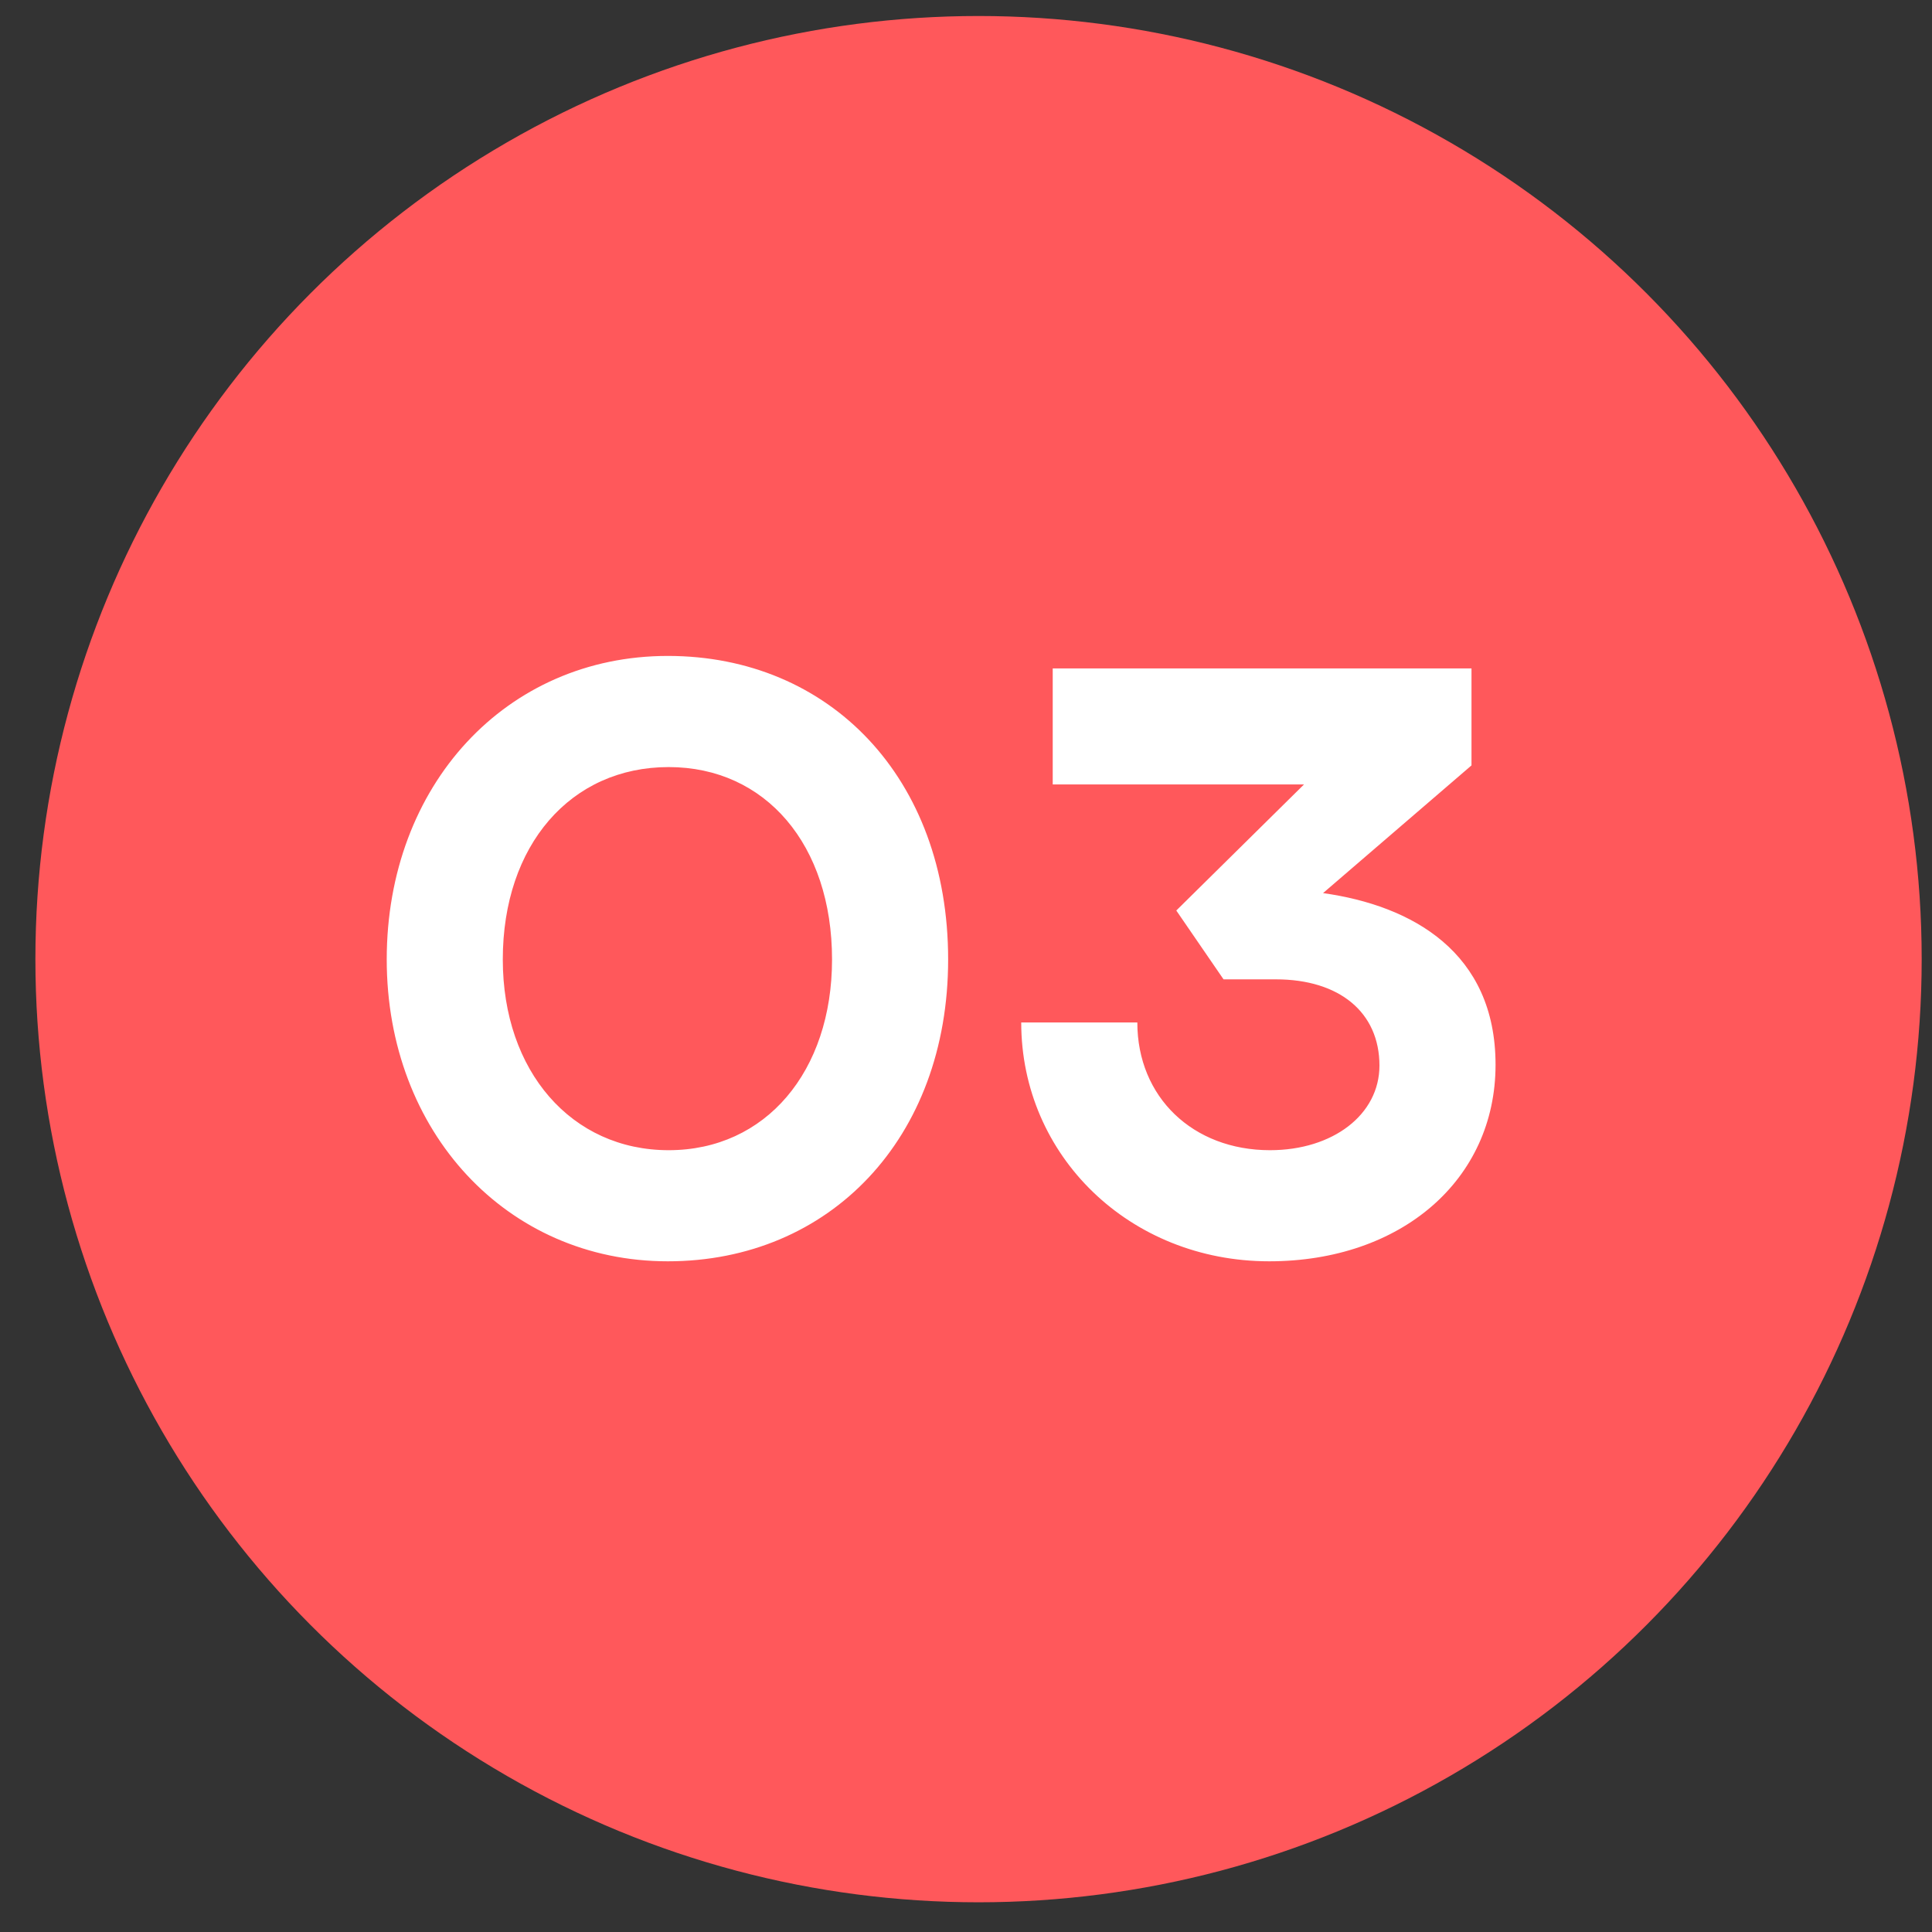
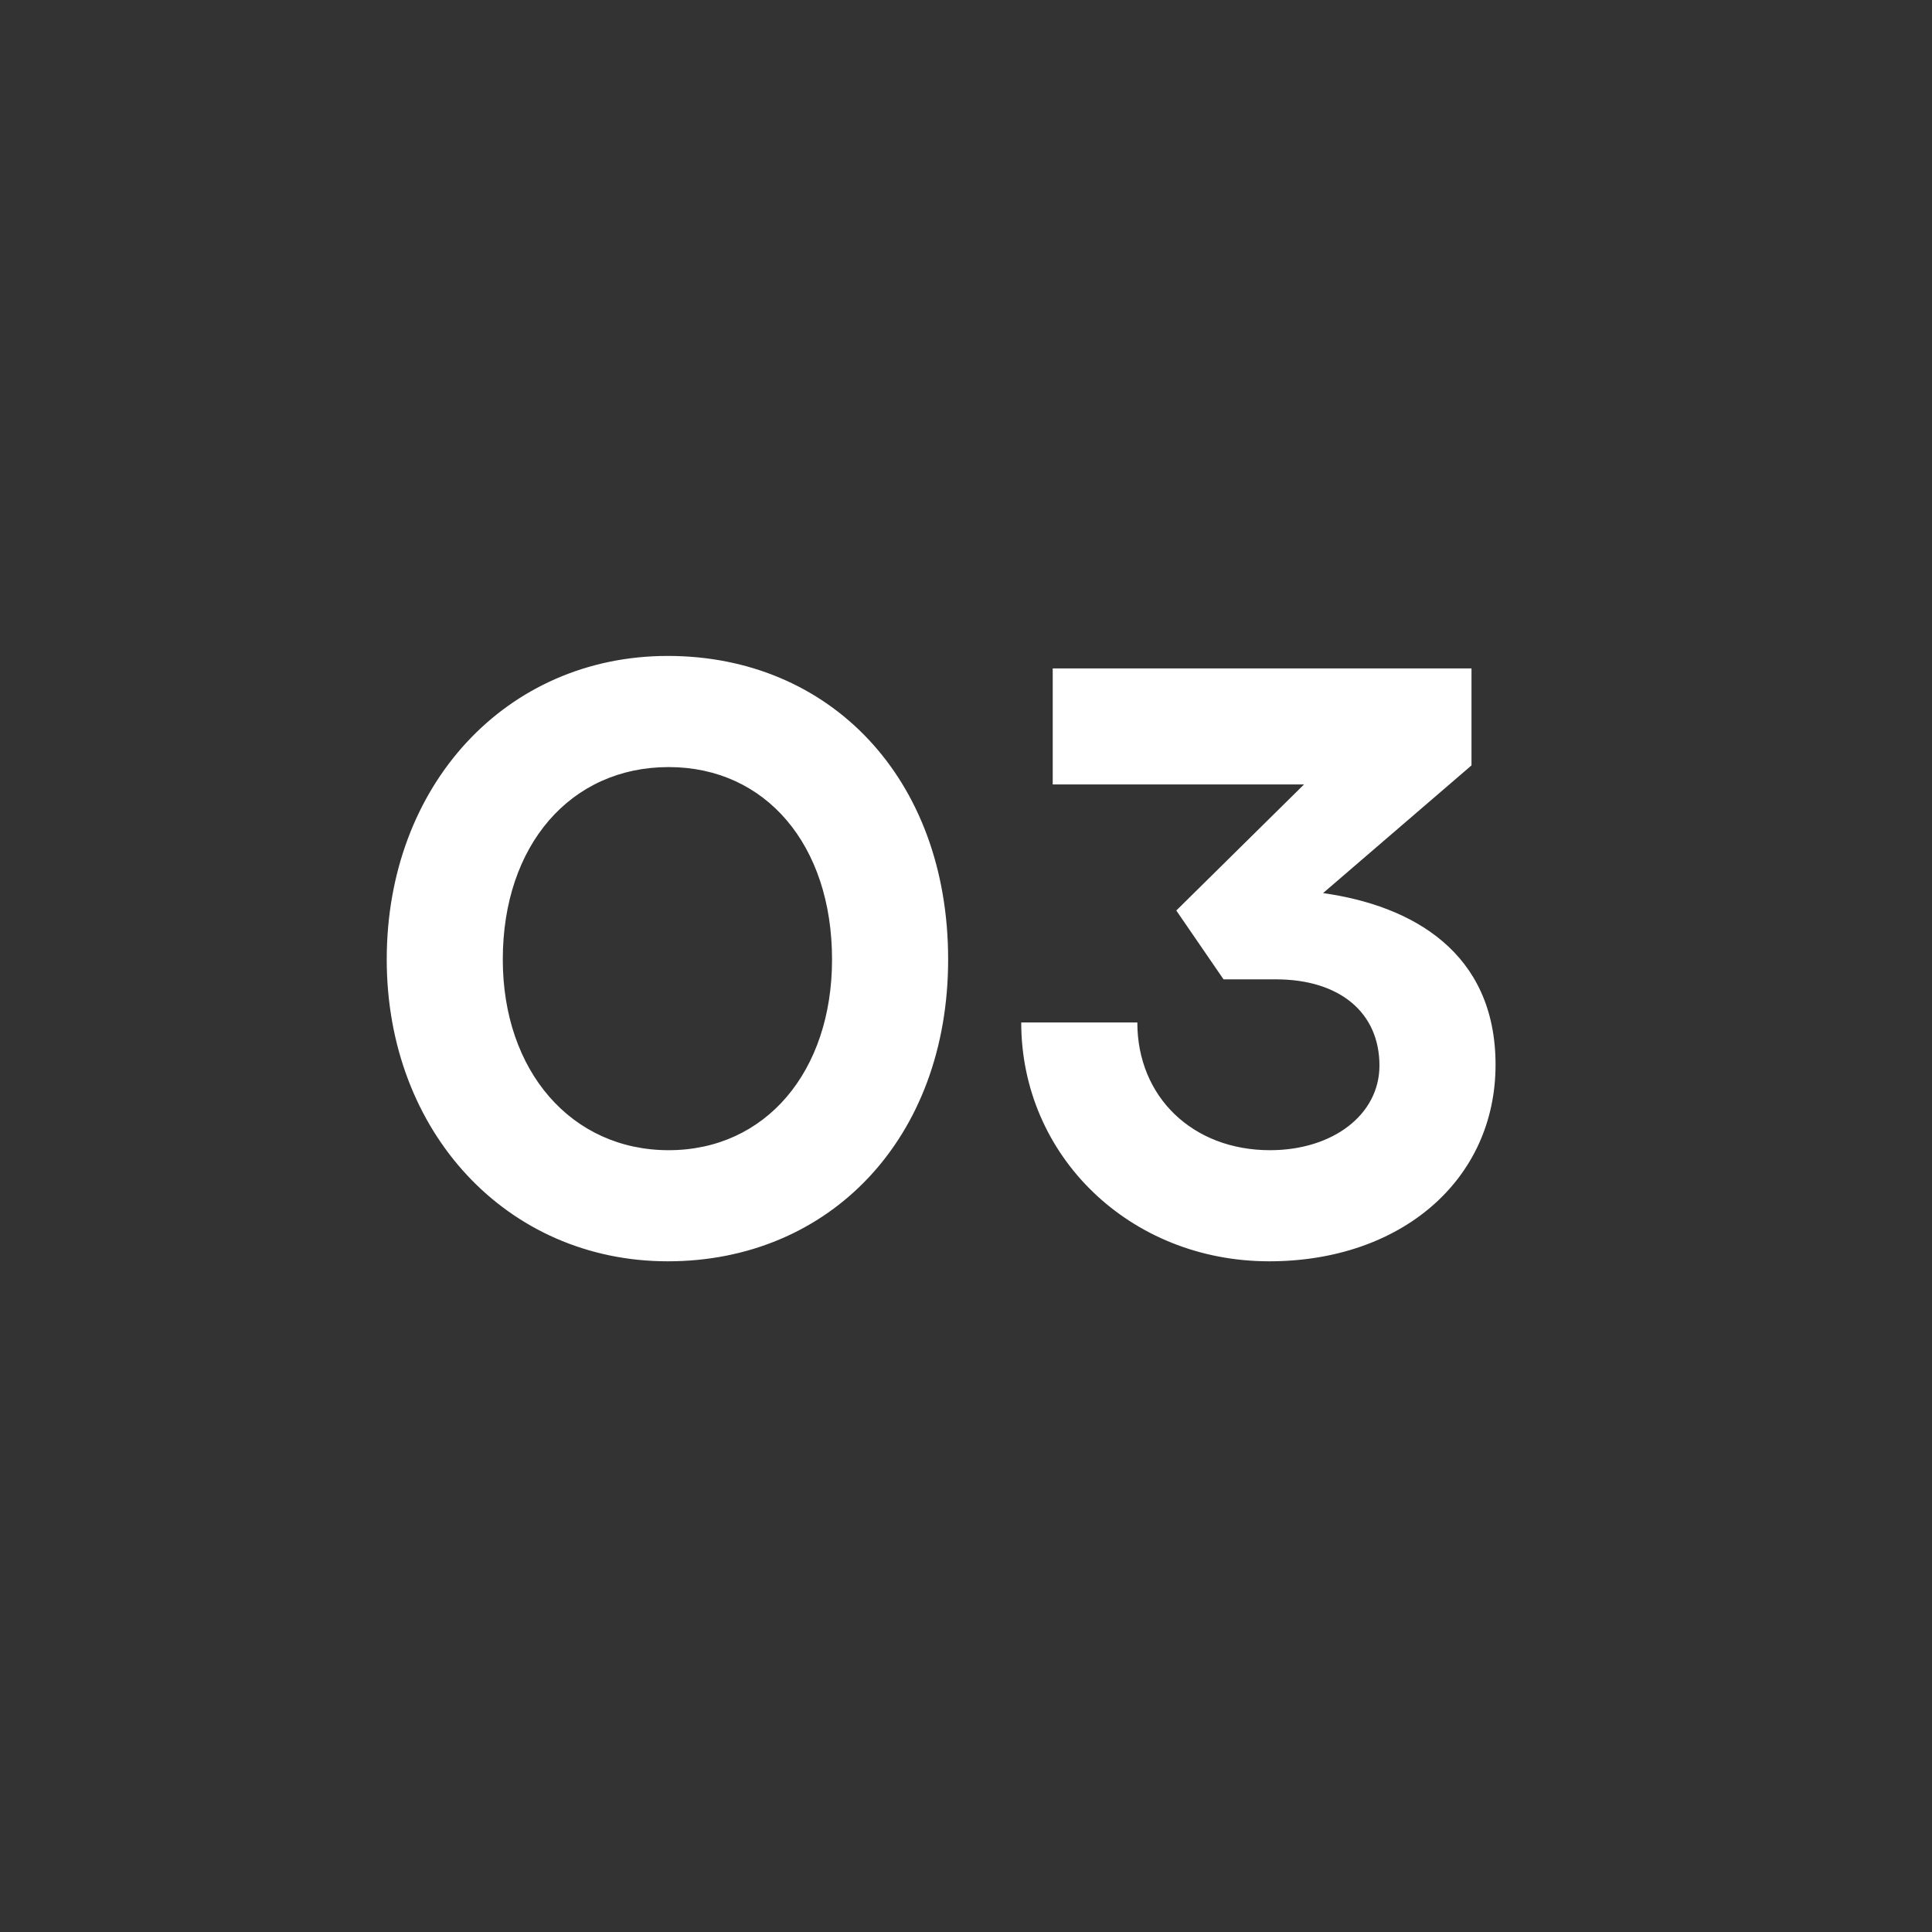
<svg xmlns="http://www.w3.org/2000/svg" width="53" height="53" viewBox="0 0 53 53" fill="none">
  <rect x="0" y="0" width="53" height="53" fill="#333333" stroke="none" />
-   <circle cx="26.844" cy="26.312" r="25.873" fill="#FF585B" />
  <path d="M10.609 26.32C10.609 21.543 13.884 17.994 18.32 17.994C22.756 17.994 26.01 21.338 26.01 26.32C26.01 31.234 22.756 34.601 18.32 34.601C13.907 34.601 10.609 31.052 10.609 26.32ZM13.793 26.32C13.793 29.392 15.682 31.553 18.343 31.553C21.005 31.553 22.825 29.392 22.825 26.32C22.825 23.181 21.005 21.043 18.343 21.043C15.659 21.043 13.793 23.181 13.793 26.32ZM35.772 21.52H28.879V18.336H40.367V20.997L36.295 24.5C38.729 24.842 41.027 26.116 41.027 29.209C41.027 32.372 38.434 34.601 34.817 34.601C30.995 34.601 28.015 31.712 28.015 28.049H31.2C31.2 30.097 32.724 31.553 34.839 31.553C36.568 31.553 37.842 30.574 37.842 29.232C37.842 27.776 36.75 26.866 34.999 26.866H33.565L32.269 24.978L35.772 21.52Z" fill="white" />
</svg>